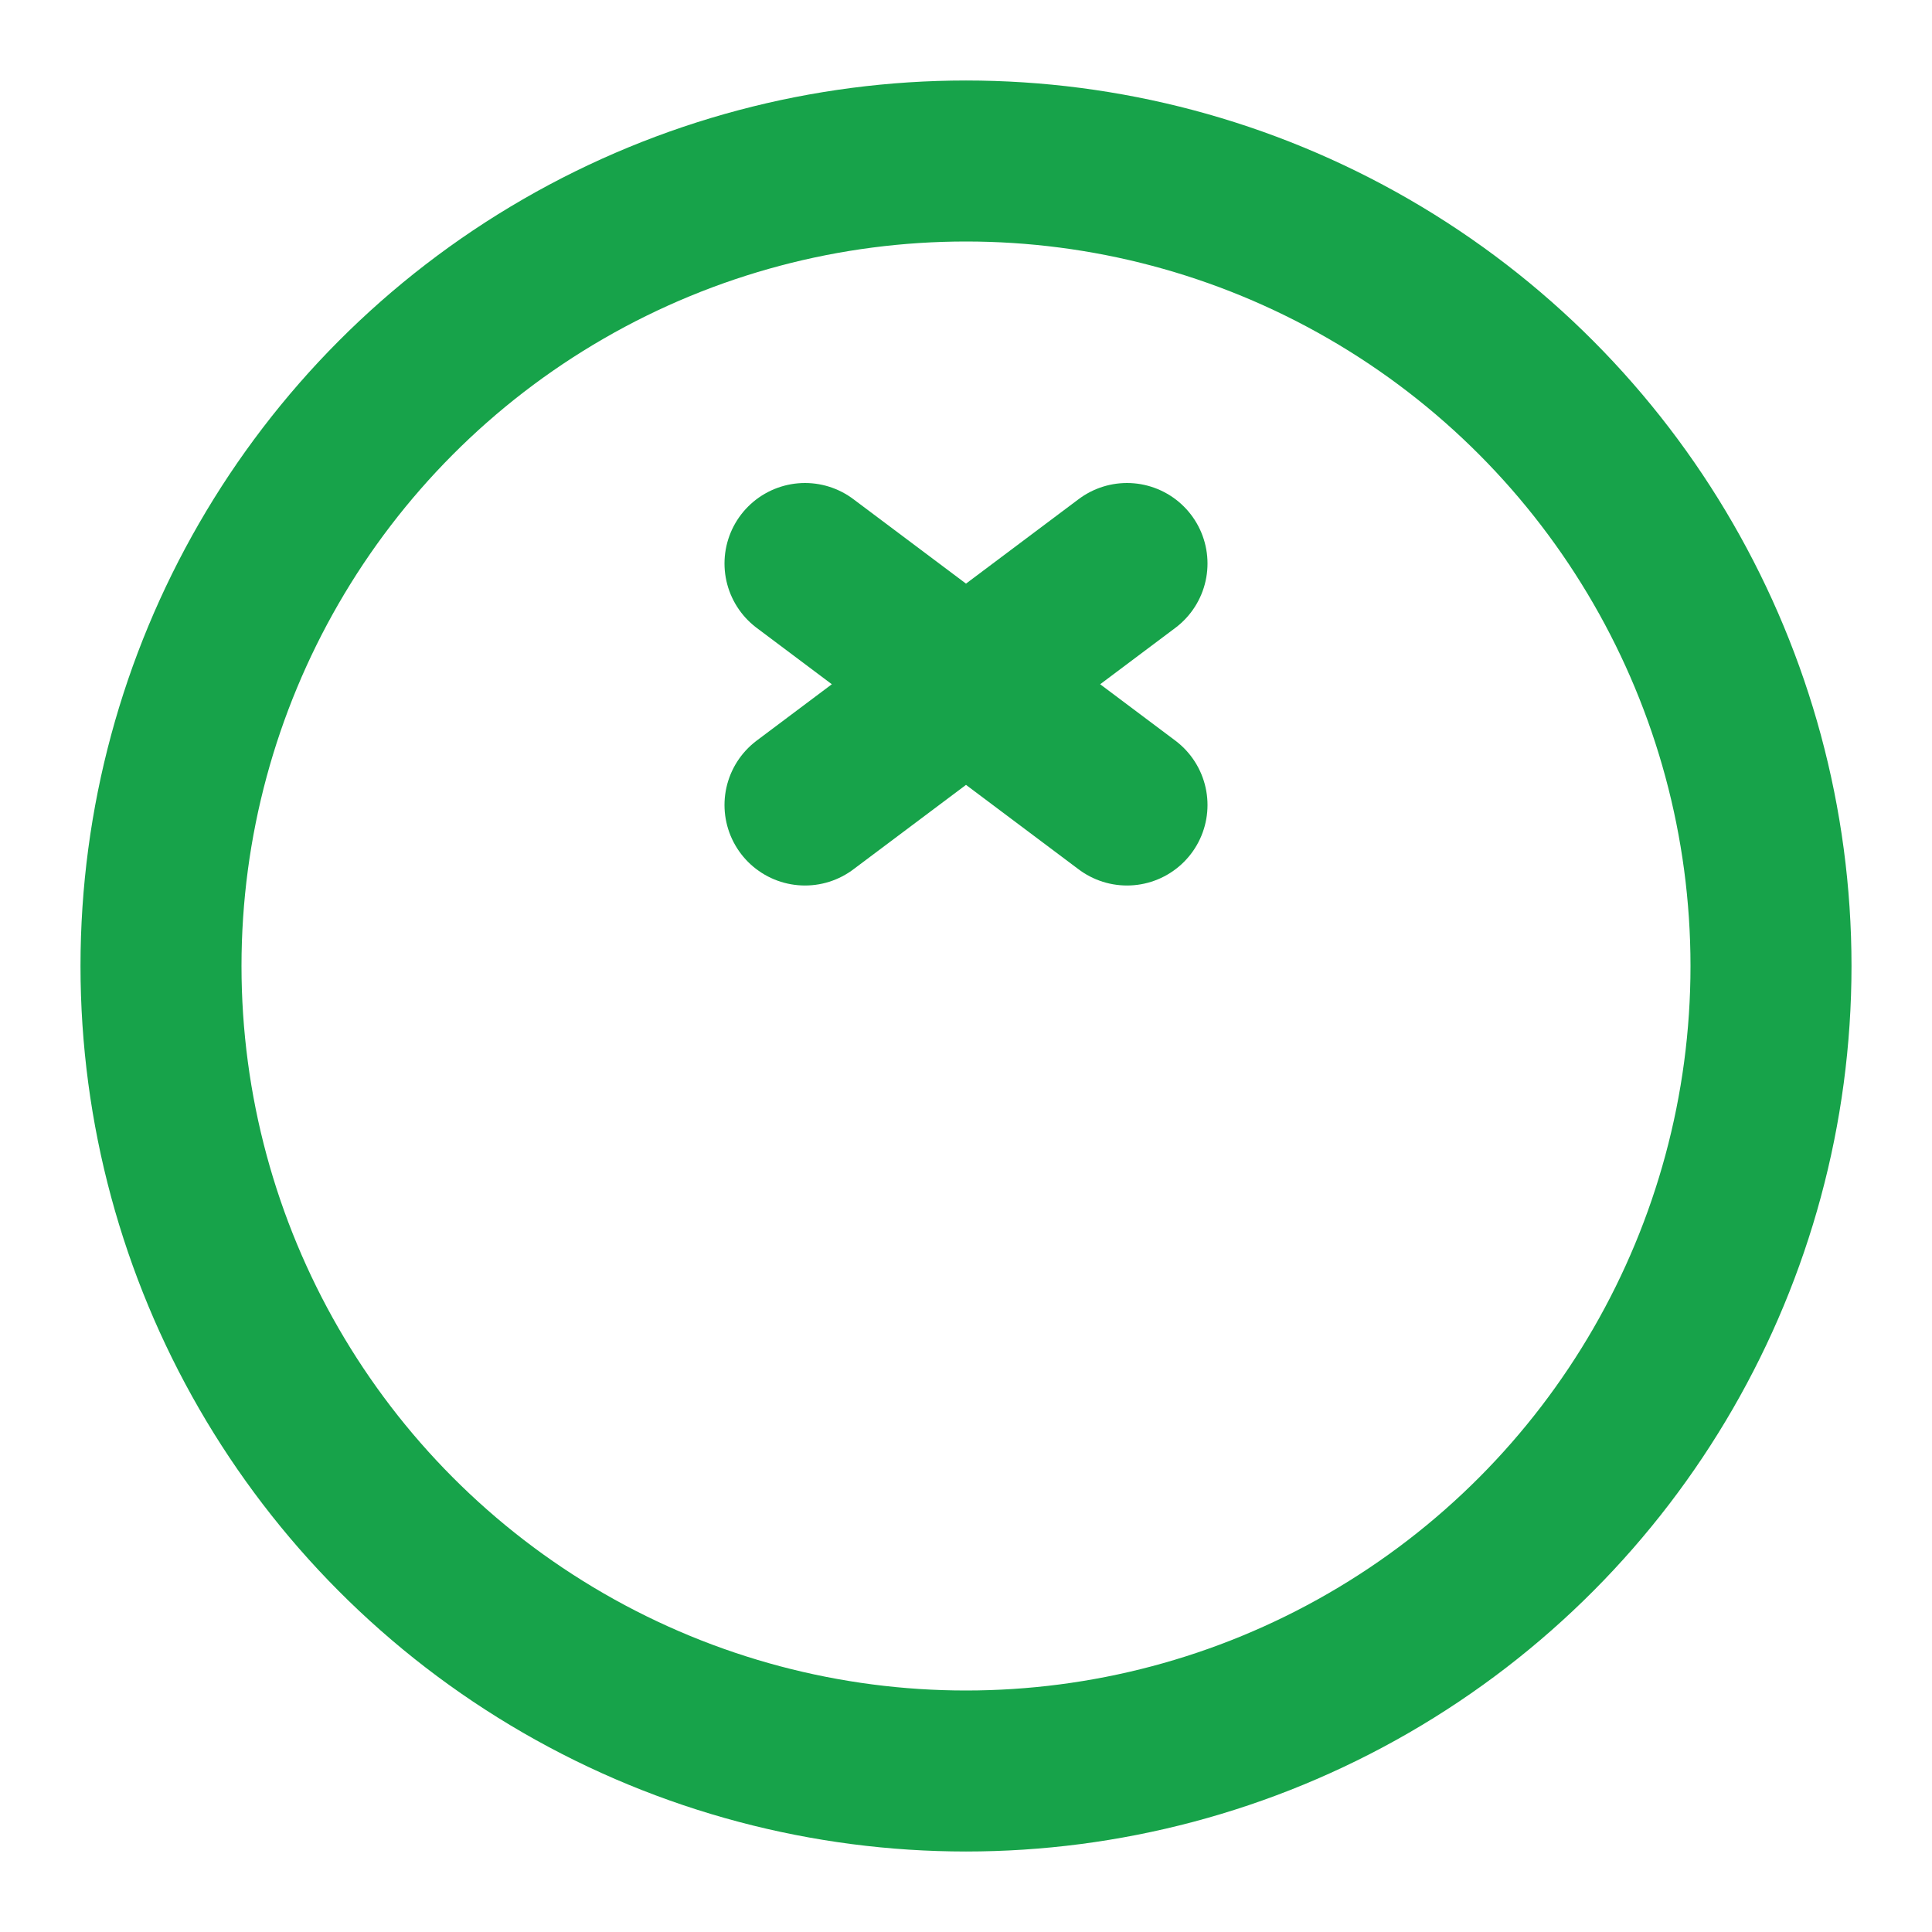
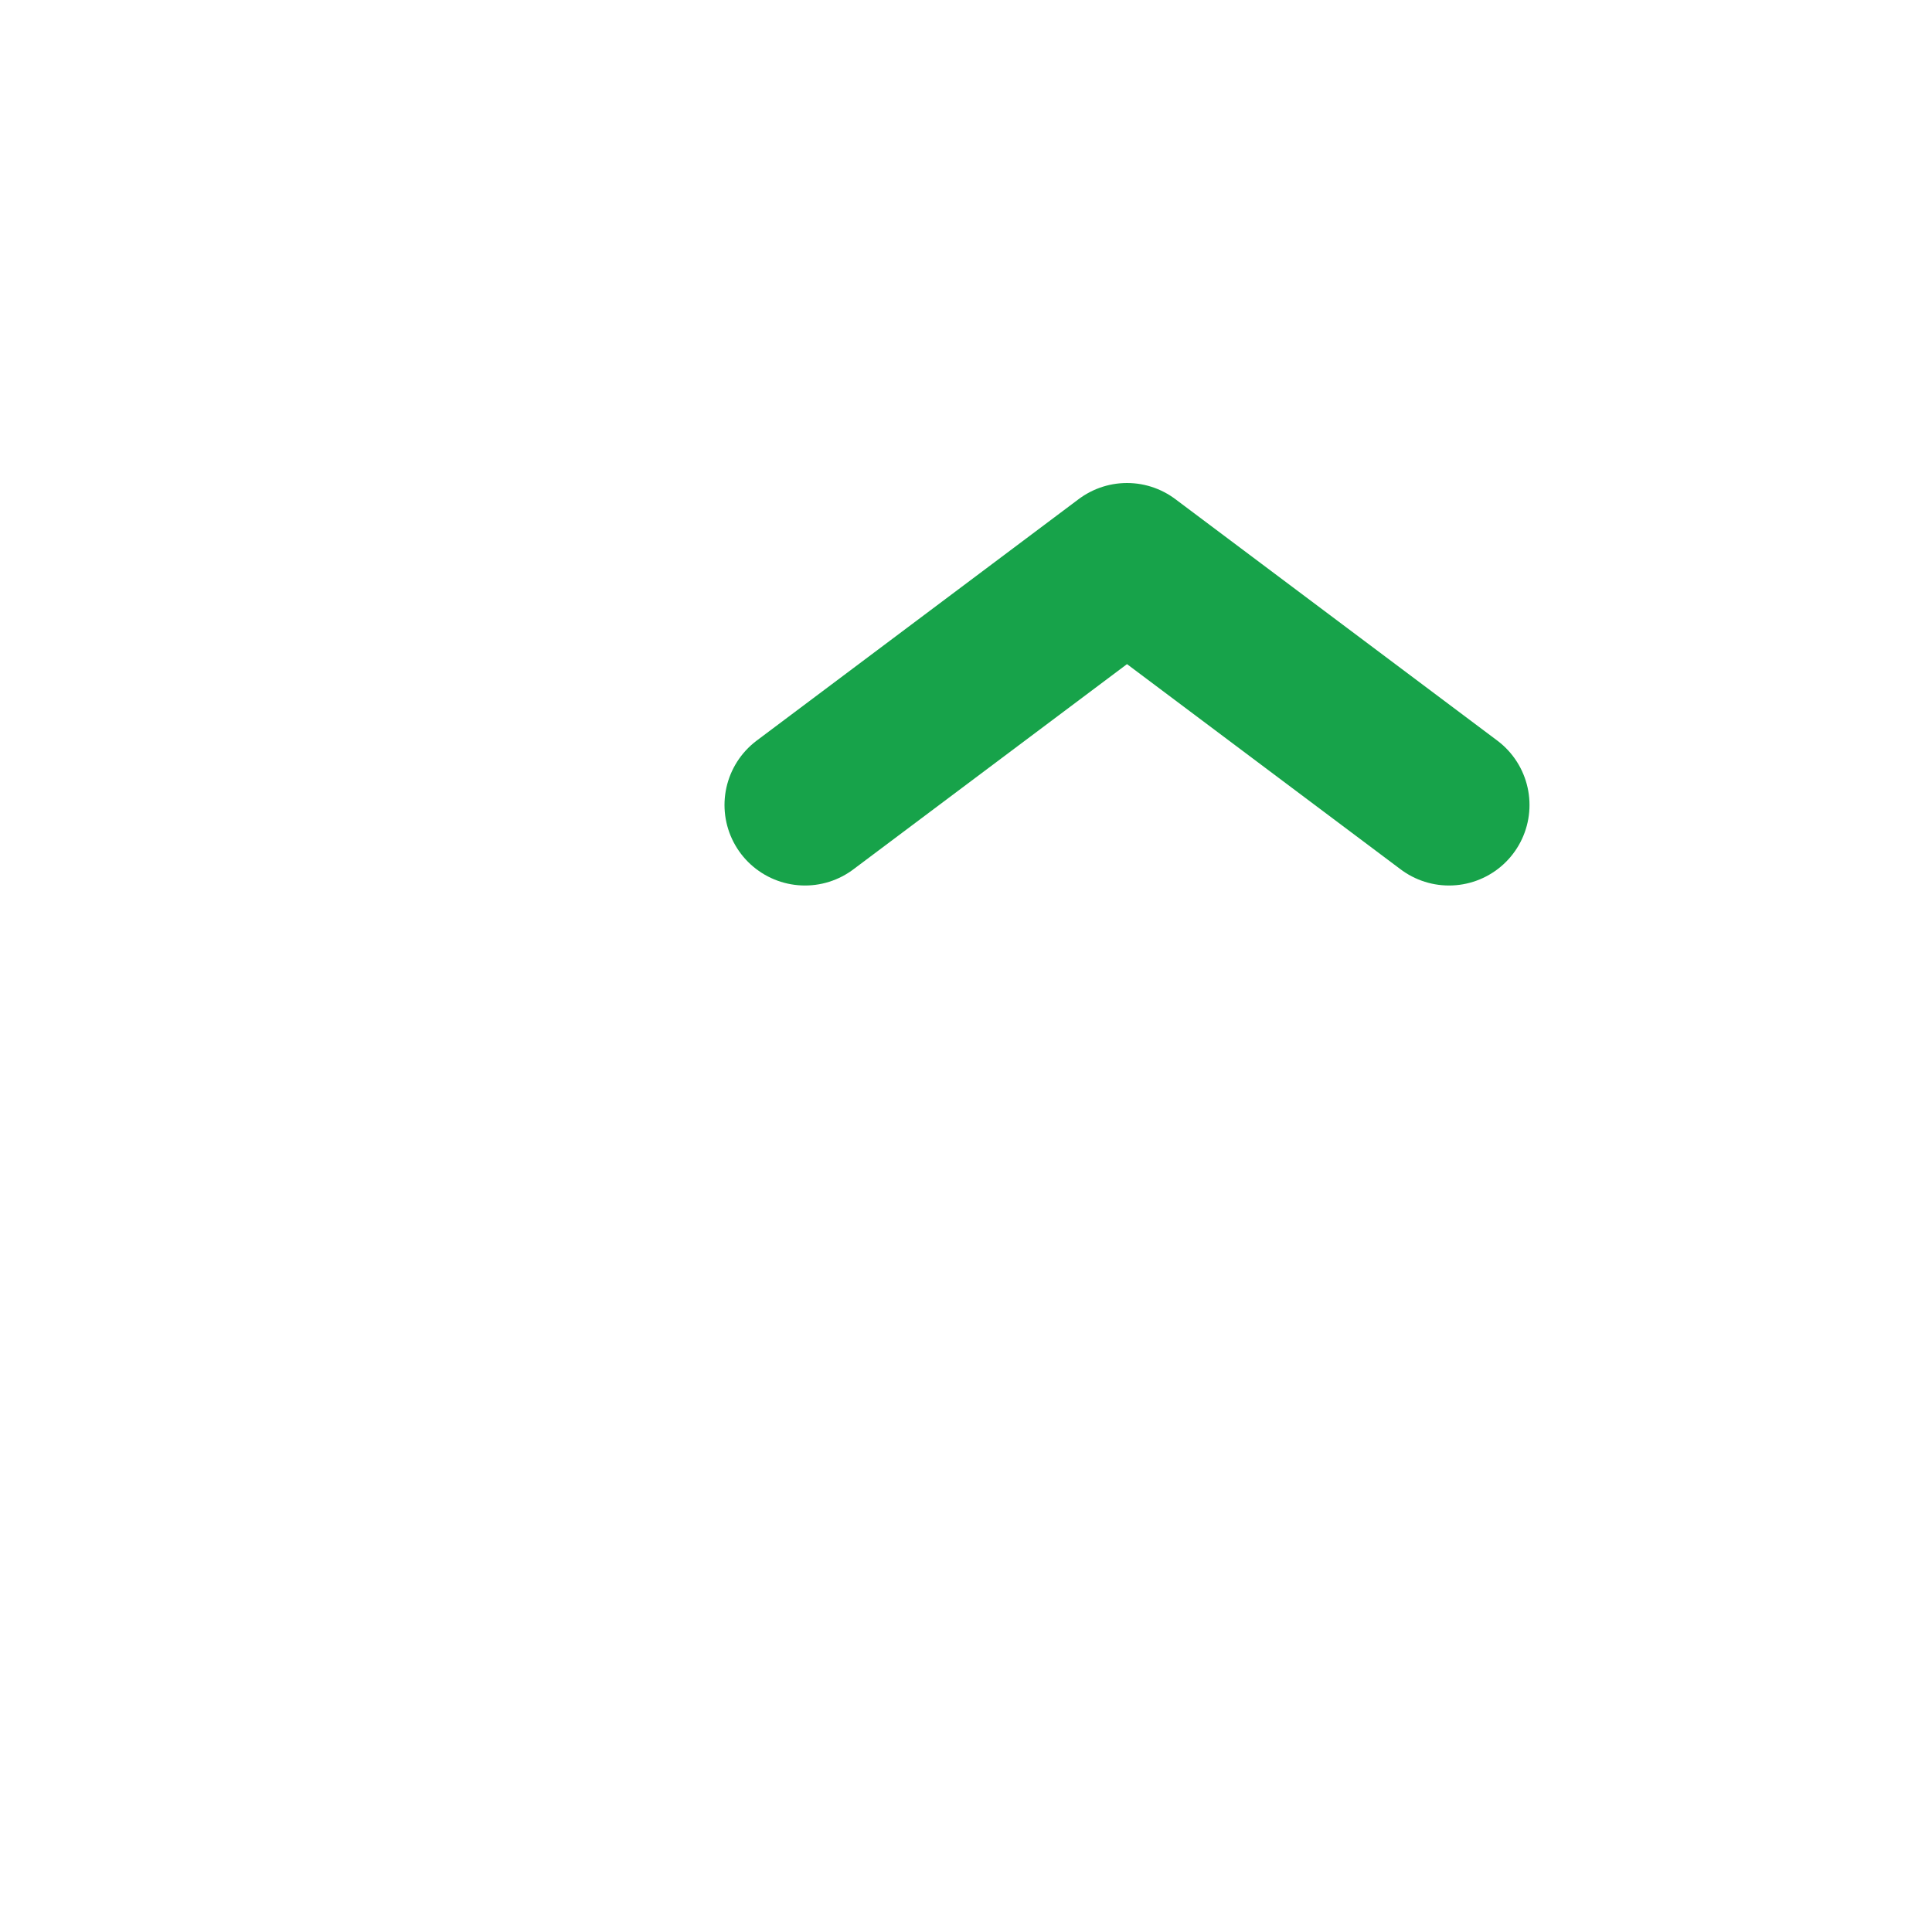
<svg xmlns="http://www.w3.org/2000/svg" width="32" height="32" viewBox="0 0 24 24">
  <g fill="none" stroke="#17A34A" stroke-linecap="round" stroke-linejoin="round" stroke-width="2">
-     <circle cx="12" cy="12" r="10" />
-     <path d="m10 10l4-3m-4 0l4 3" />
+     <path d="m10 10l4-3l4 3" />
  </g>
</svg>